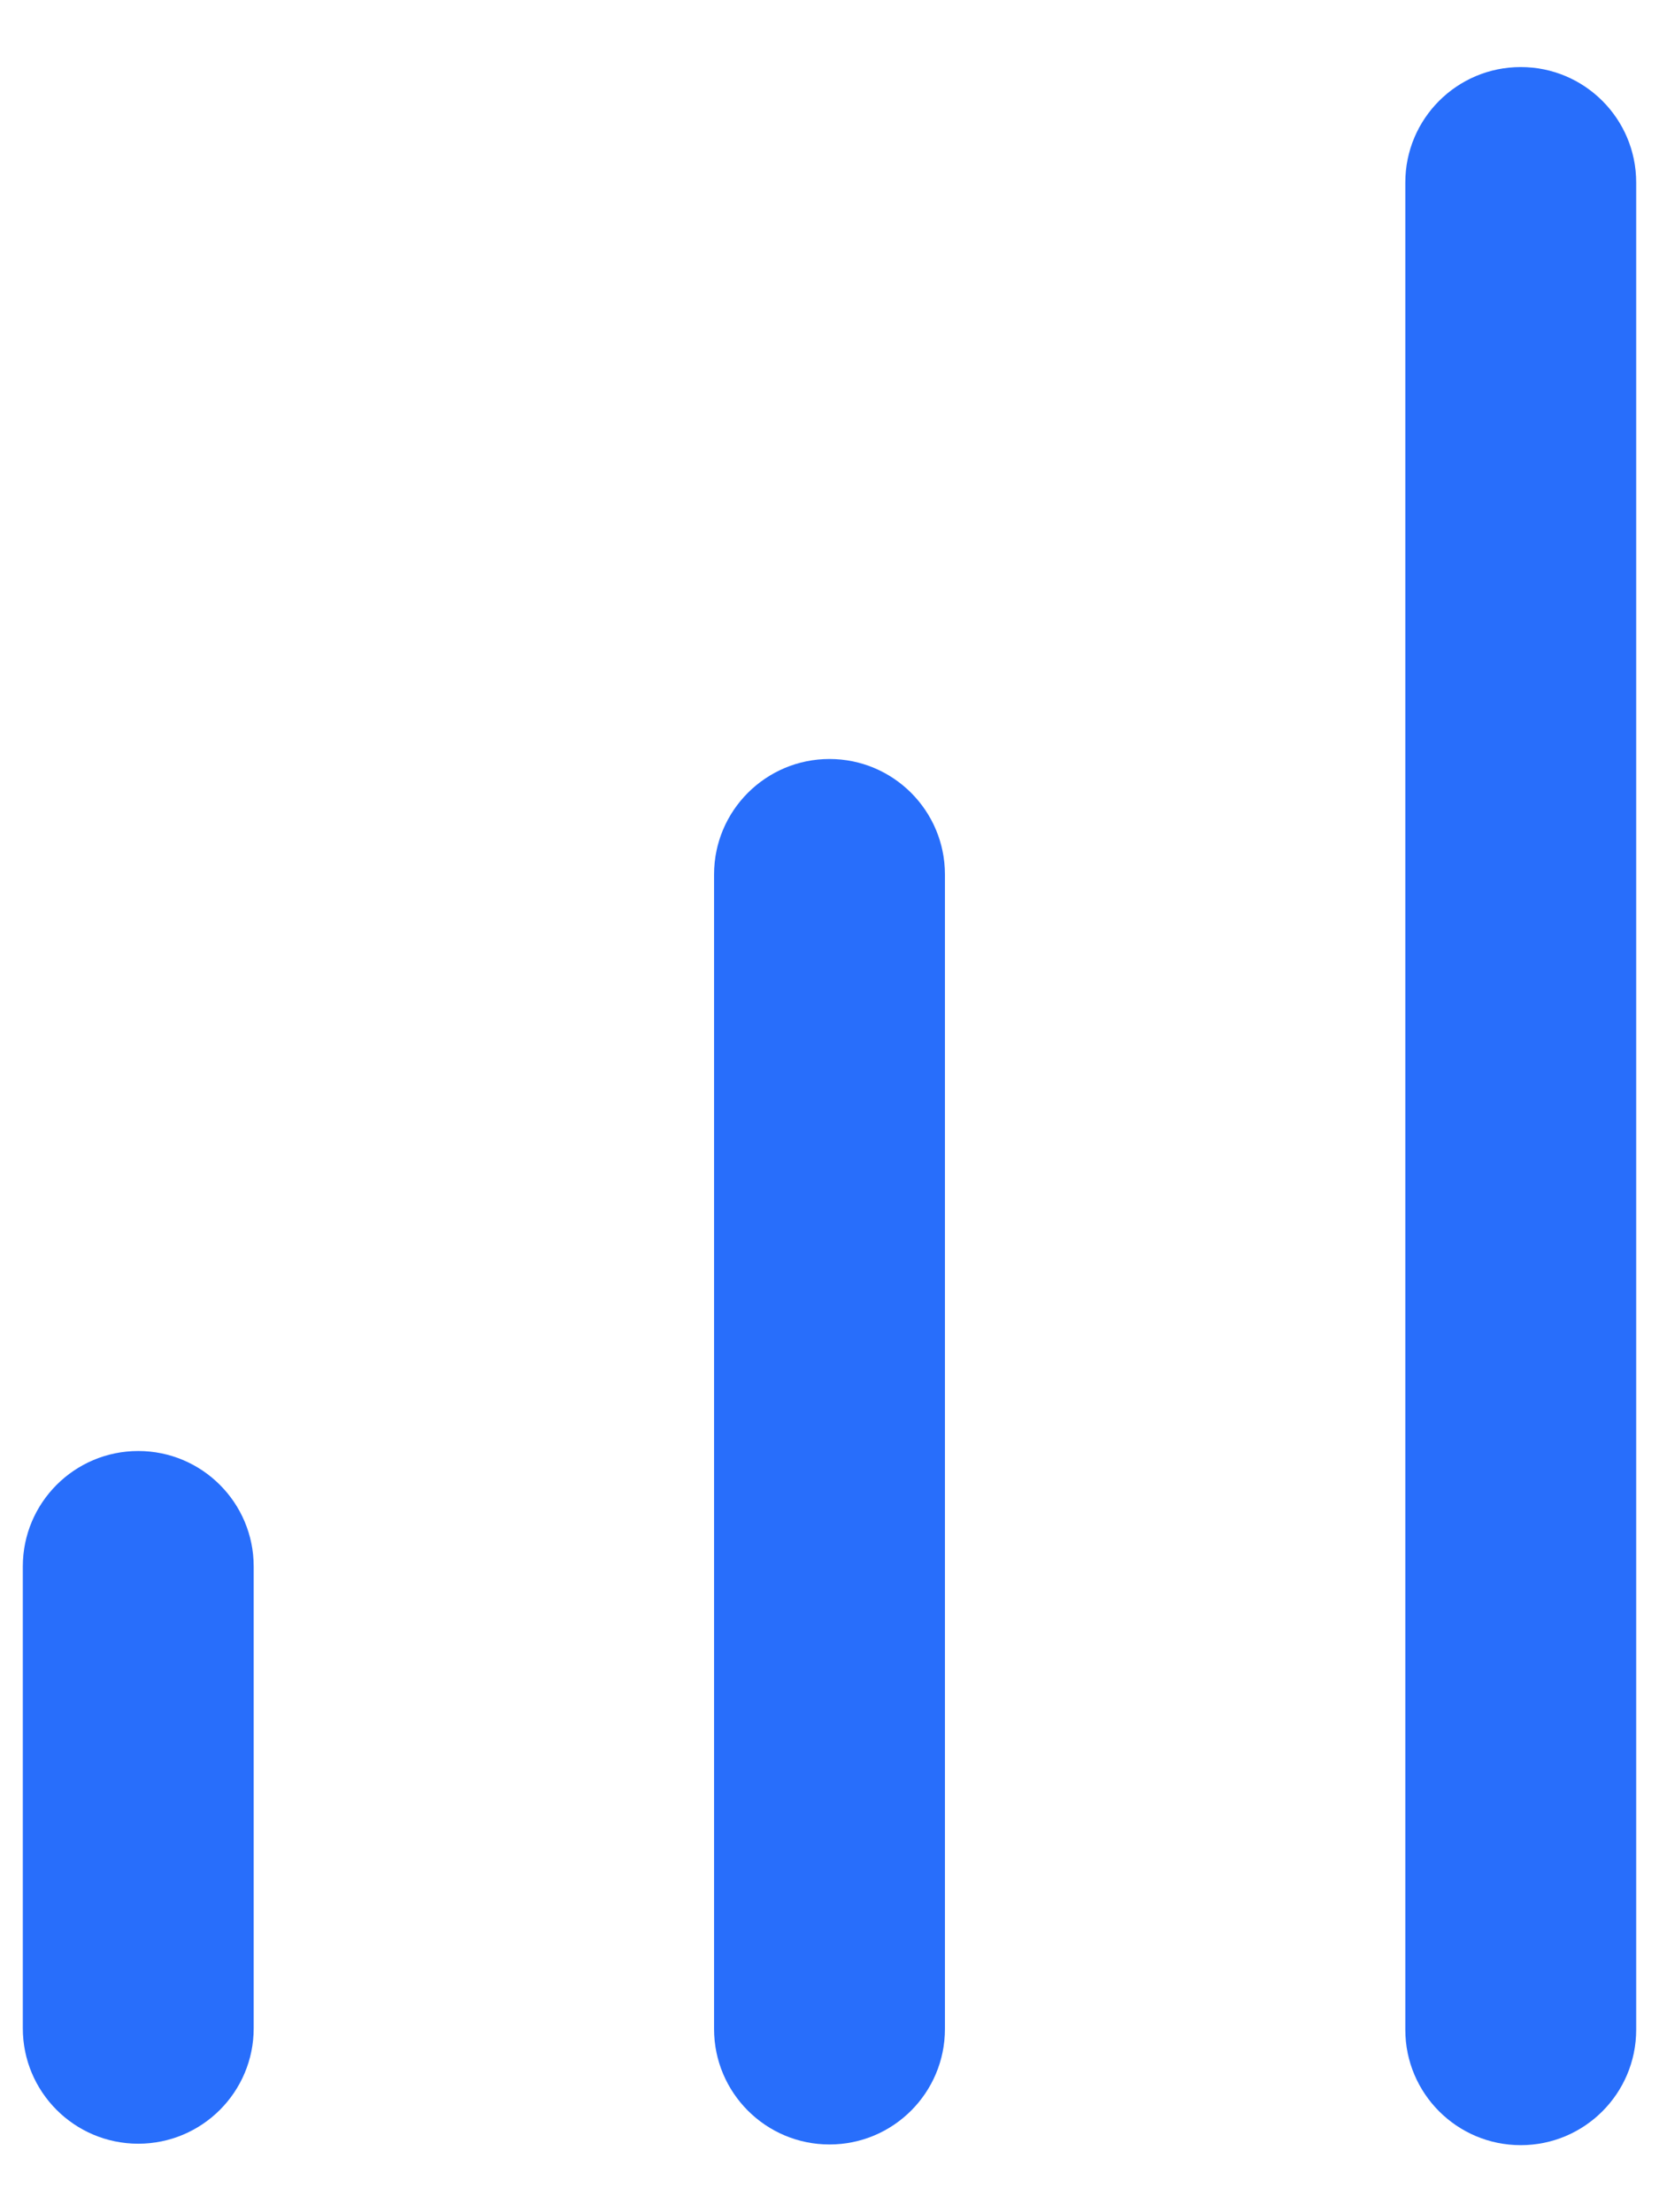
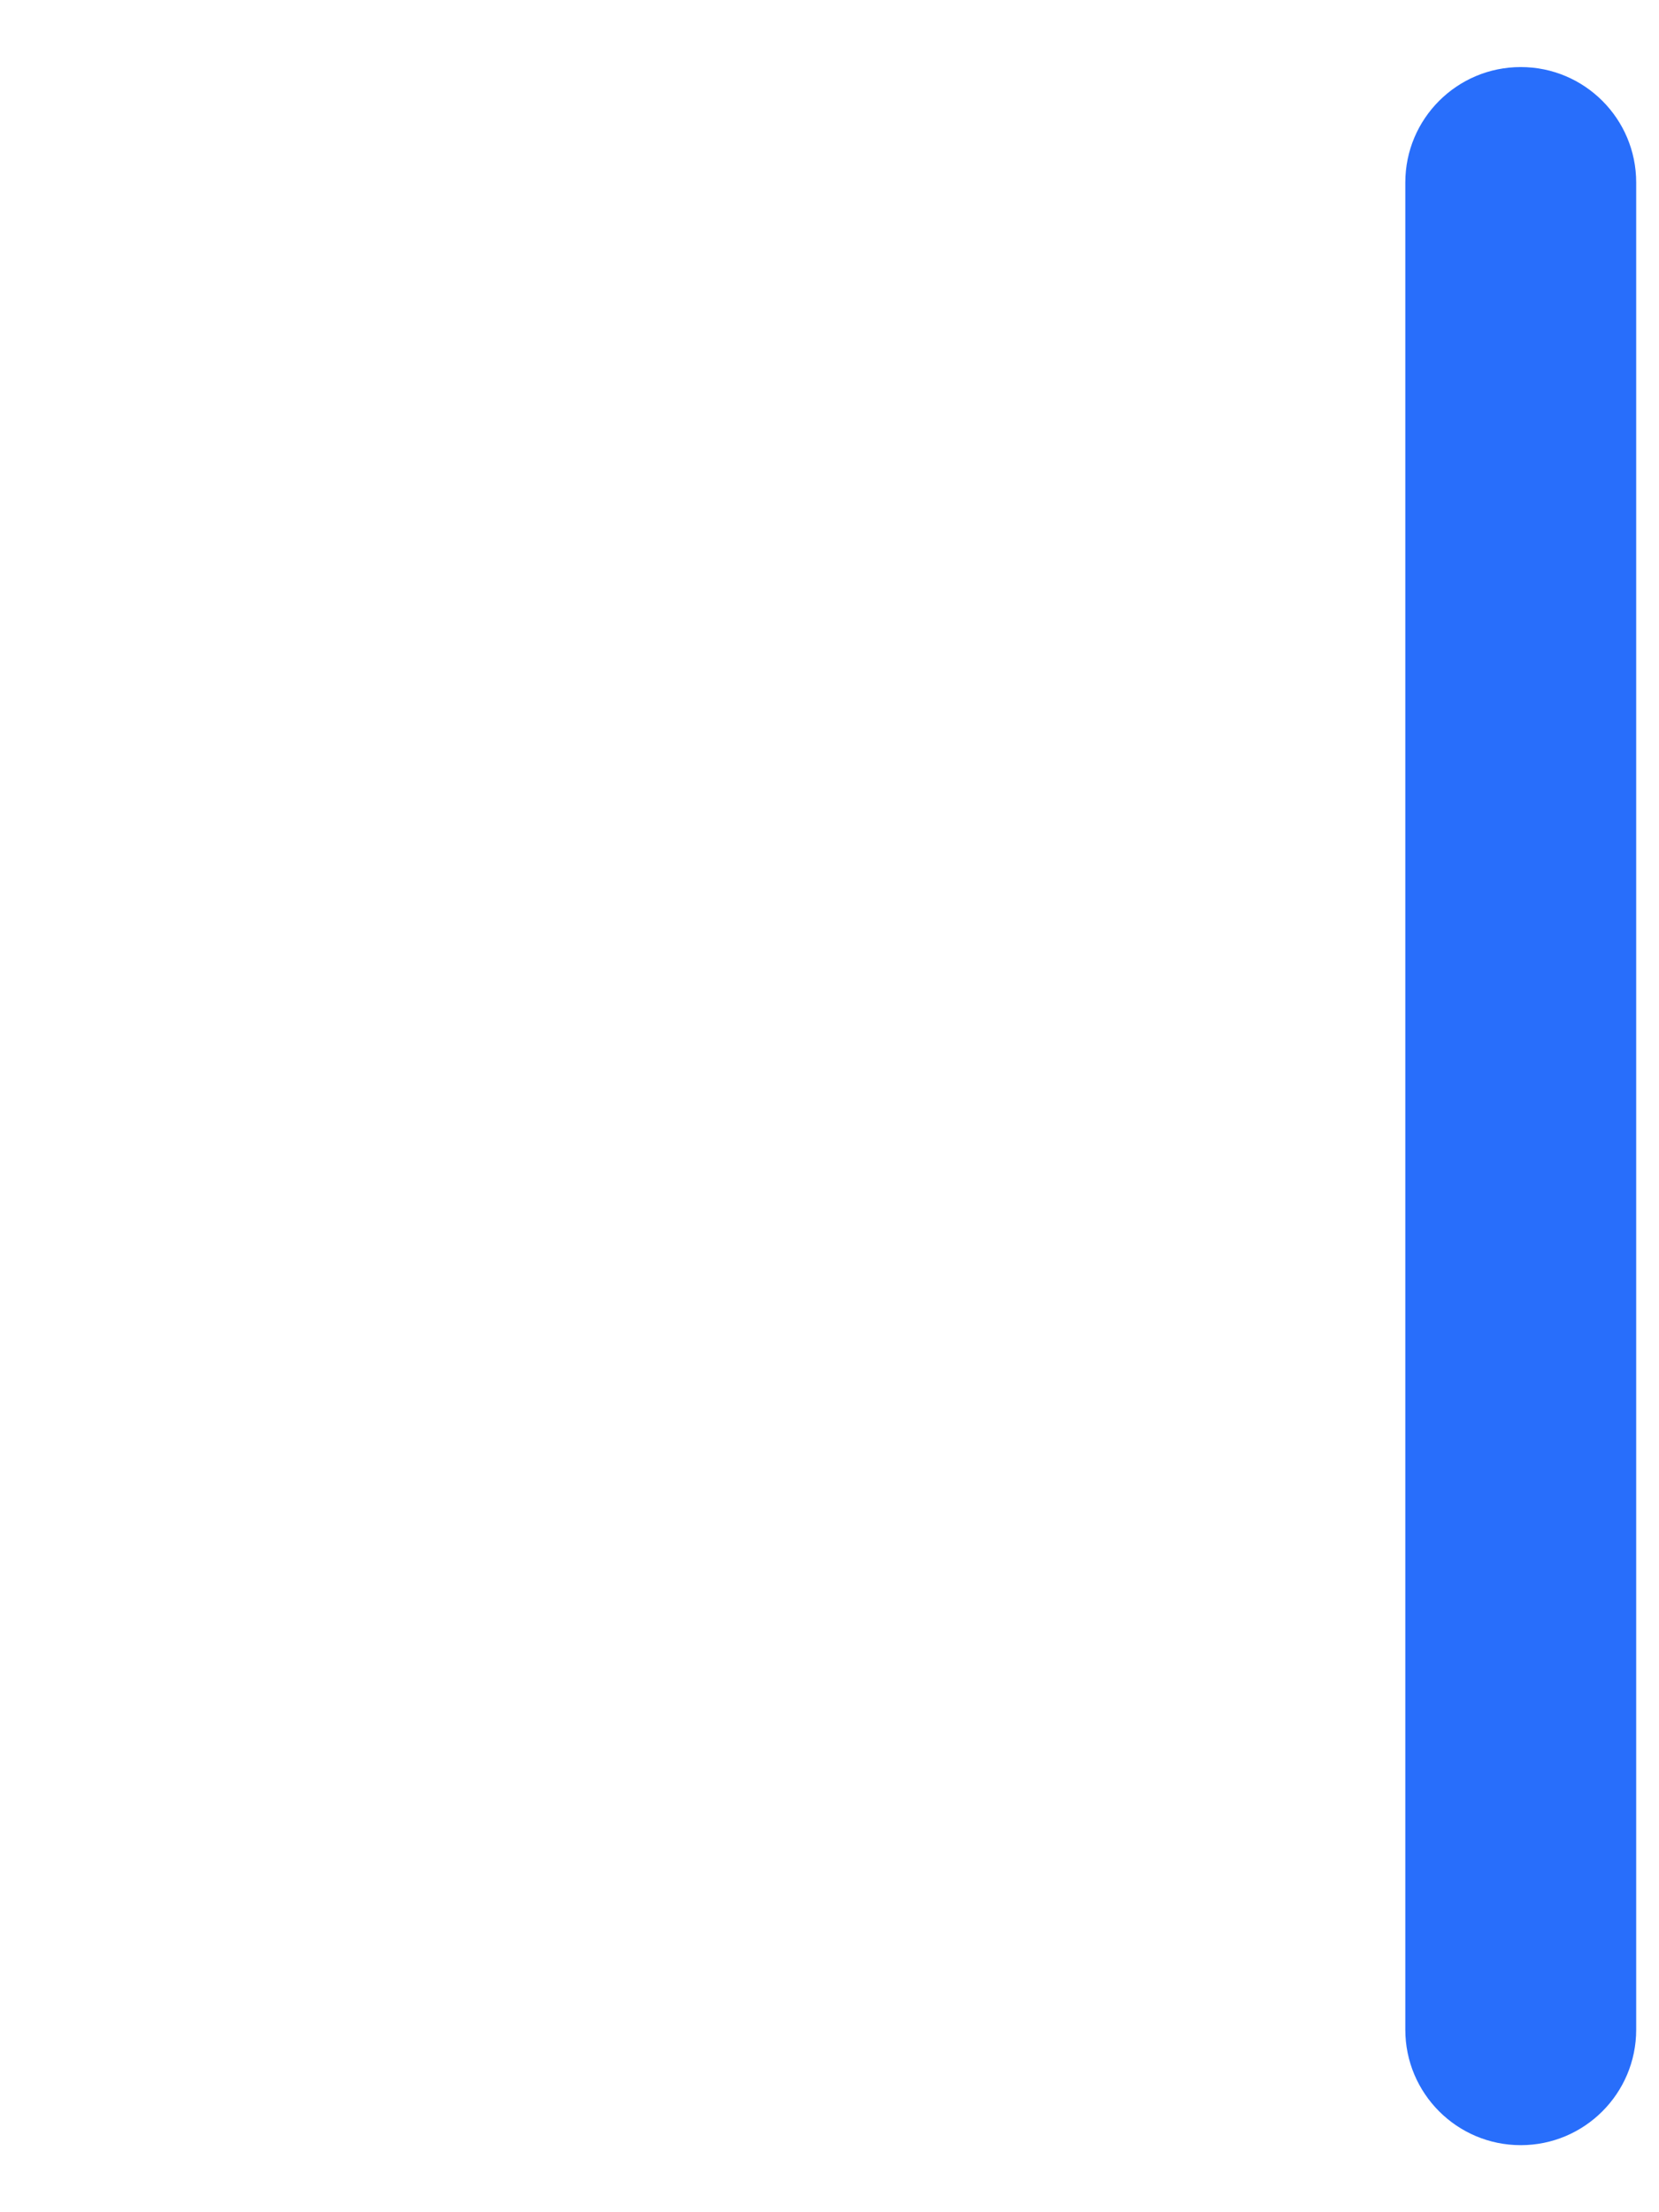
<svg xmlns="http://www.w3.org/2000/svg" width="24" height="32" viewBox="0 0 24 32" fill="none">
-   <path d="M10.33 29.349L10.33 12.649C10.33 11.727 11.078 10.979 12 10.979C12.922 10.979 13.67 11.727 13.67 12.649L13.67 29.349C13.67 30.272 12.922 31.02 12 31.02C11.078 31.02 10.33 30.272 10.33 29.349Z" fill="#286EFB" />
  <path d="M20.33 29.36L20.33 2.64C20.33 1.717 21.078 0.97 22 0.97C22.922 0.97 23.67 1.717 23.67 2.64L23.67 29.36C23.67 30.282 22.922 31.03 22 31.03C21.078 31.03 20.33 30.282 20.33 29.36Z" fill="#286EFB" />
-   <path d="M0.33 29.339L0.33 22.659C0.33 21.737 1.078 20.989 2 20.989C2.922 20.989 3.67 21.737 3.67 22.659L3.67 29.339C3.67 30.262 2.922 31.009 2 31.009C1.078 31.009 0.33 30.262 0.33 29.339Z" fill="#286EFB" />
</svg>